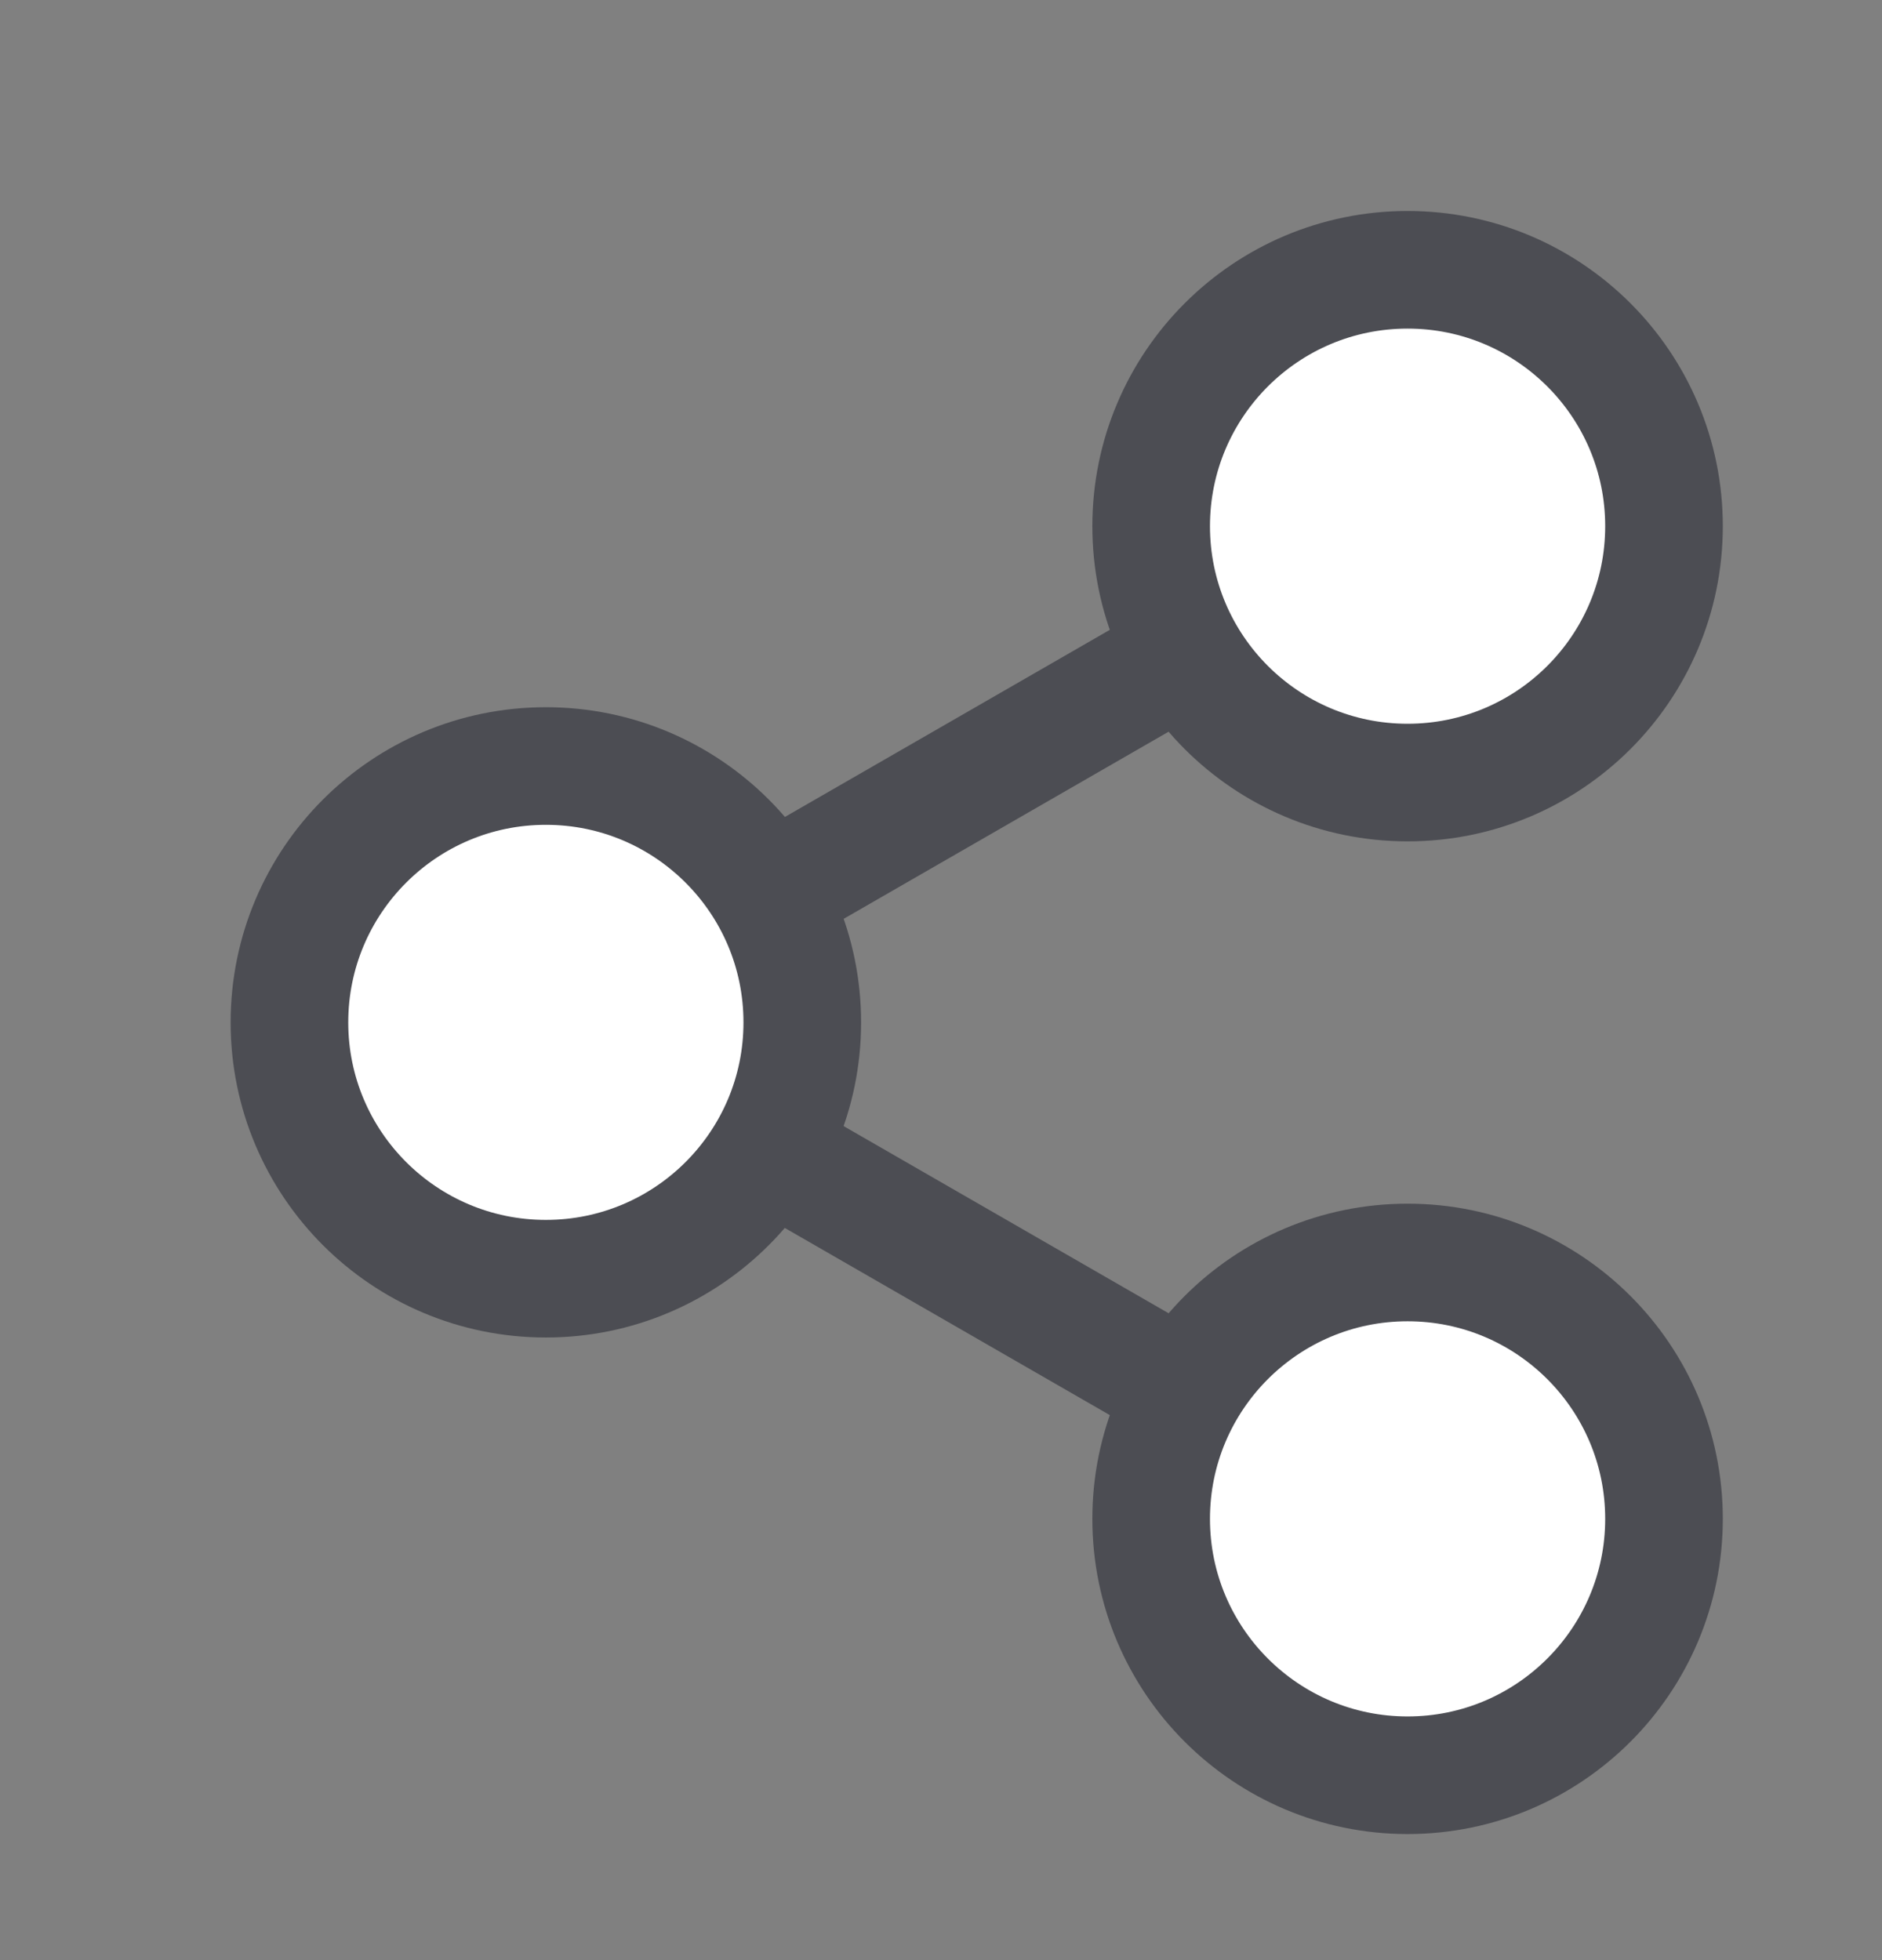
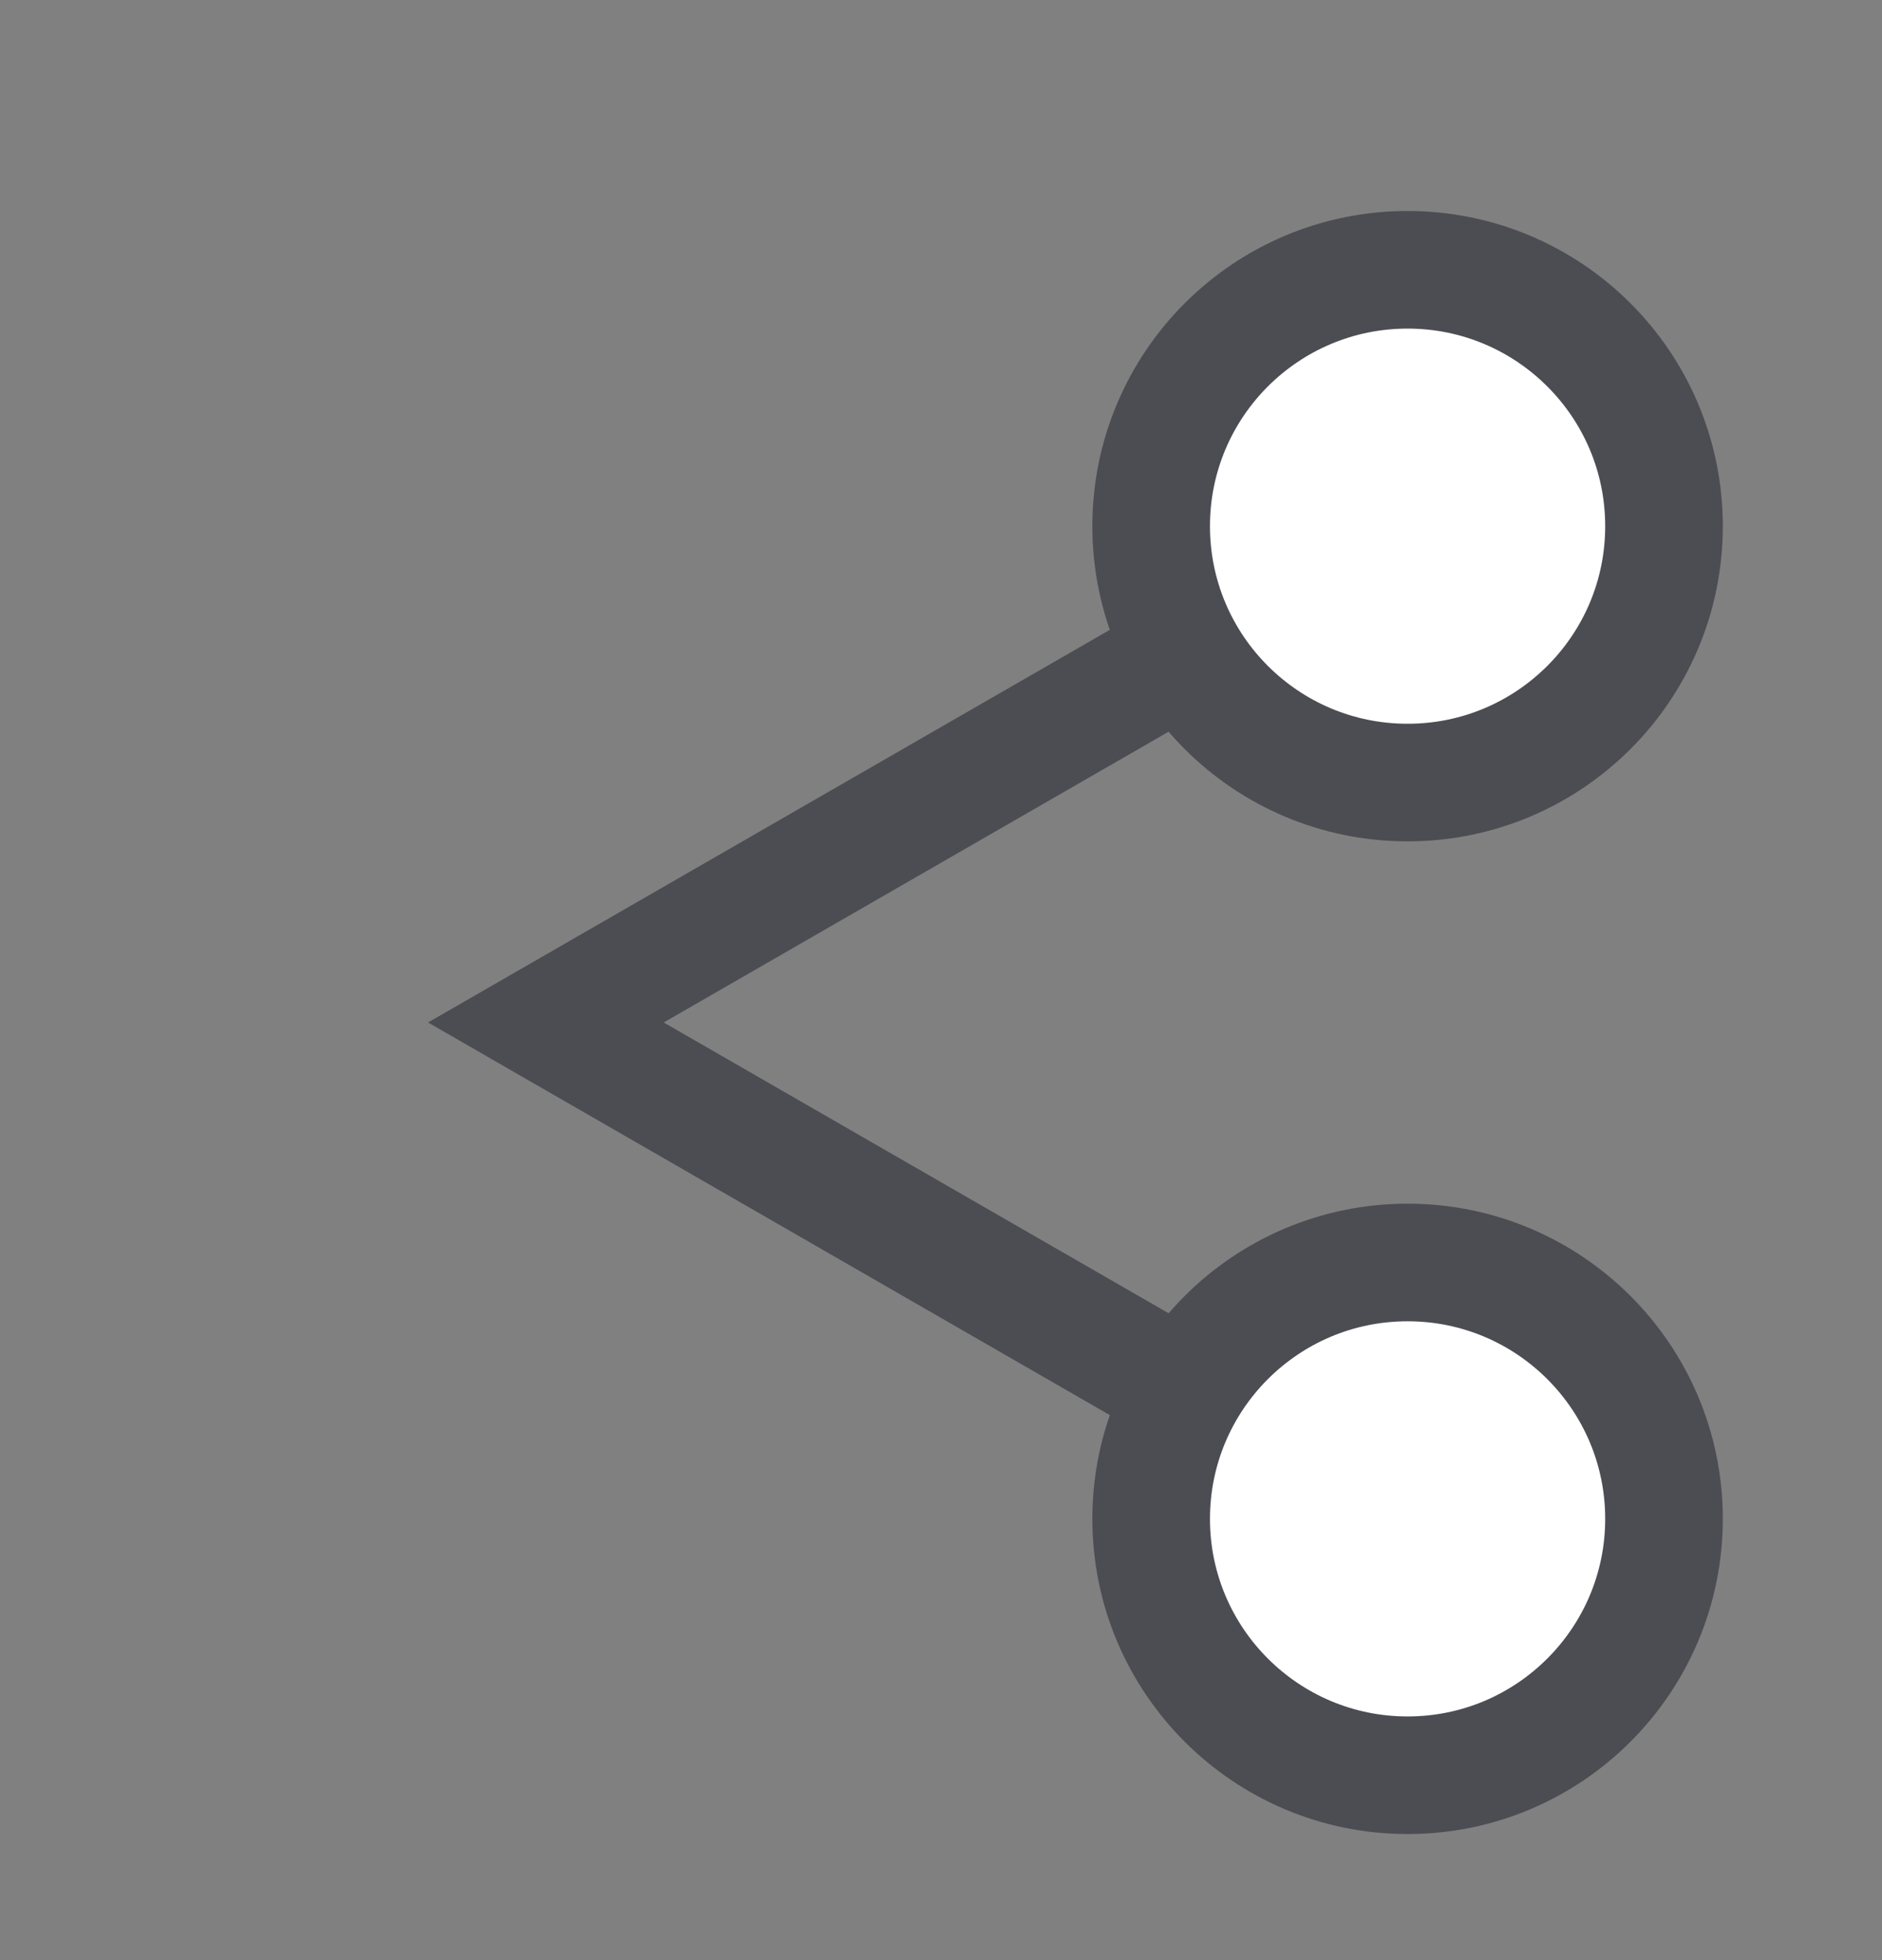
<svg xmlns="http://www.w3.org/2000/svg" width="24" height="25" viewBox="0 0 24 25" fill="none">
  <rect x="0" y="0" width="24" height="25" fill="#808080" stroke="none" />
  <path d="M17.951 6.711L6.961 13.041L17.951 19.371" stroke="#4C4D53" stroke-width="1.5" stroke-miterlimit="10" />
-   <path d="M6.961 16.309C8.767 16.309 10.231 14.845 10.231 13.04C10.231 11.234 8.767 9.77 6.961 9.77C5.155 9.77 3.691 11.234 3.691 13.04C3.691 14.845 5.155 16.309 6.961 16.309Z" fill="white" stroke="#4C4D53" stroke-width="1.5" stroke-miterlimit="10" />
  <path d="M17.95 9.981C19.756 9.981 21.22 8.517 21.22 6.711C21.22 4.905 19.756 3.441 17.95 3.441C16.144 3.441 14.68 4.905 14.68 6.711C14.68 8.517 16.144 9.981 17.95 9.981Z" fill="white" stroke="#4C4D53" stroke-width="1.5" stroke-miterlimit="10" />
  <path d="M17.95 22.642C19.756 22.642 21.22 21.177 21.22 19.372C21.22 17.566 19.756 16.102 17.95 16.102C16.144 16.102 14.68 17.566 14.68 19.372C14.68 21.177 16.144 22.642 17.95 22.642Z" fill="white" stroke="#4C4D53" stroke-width="1.5" stroke-miterlimit="10" />
</svg>